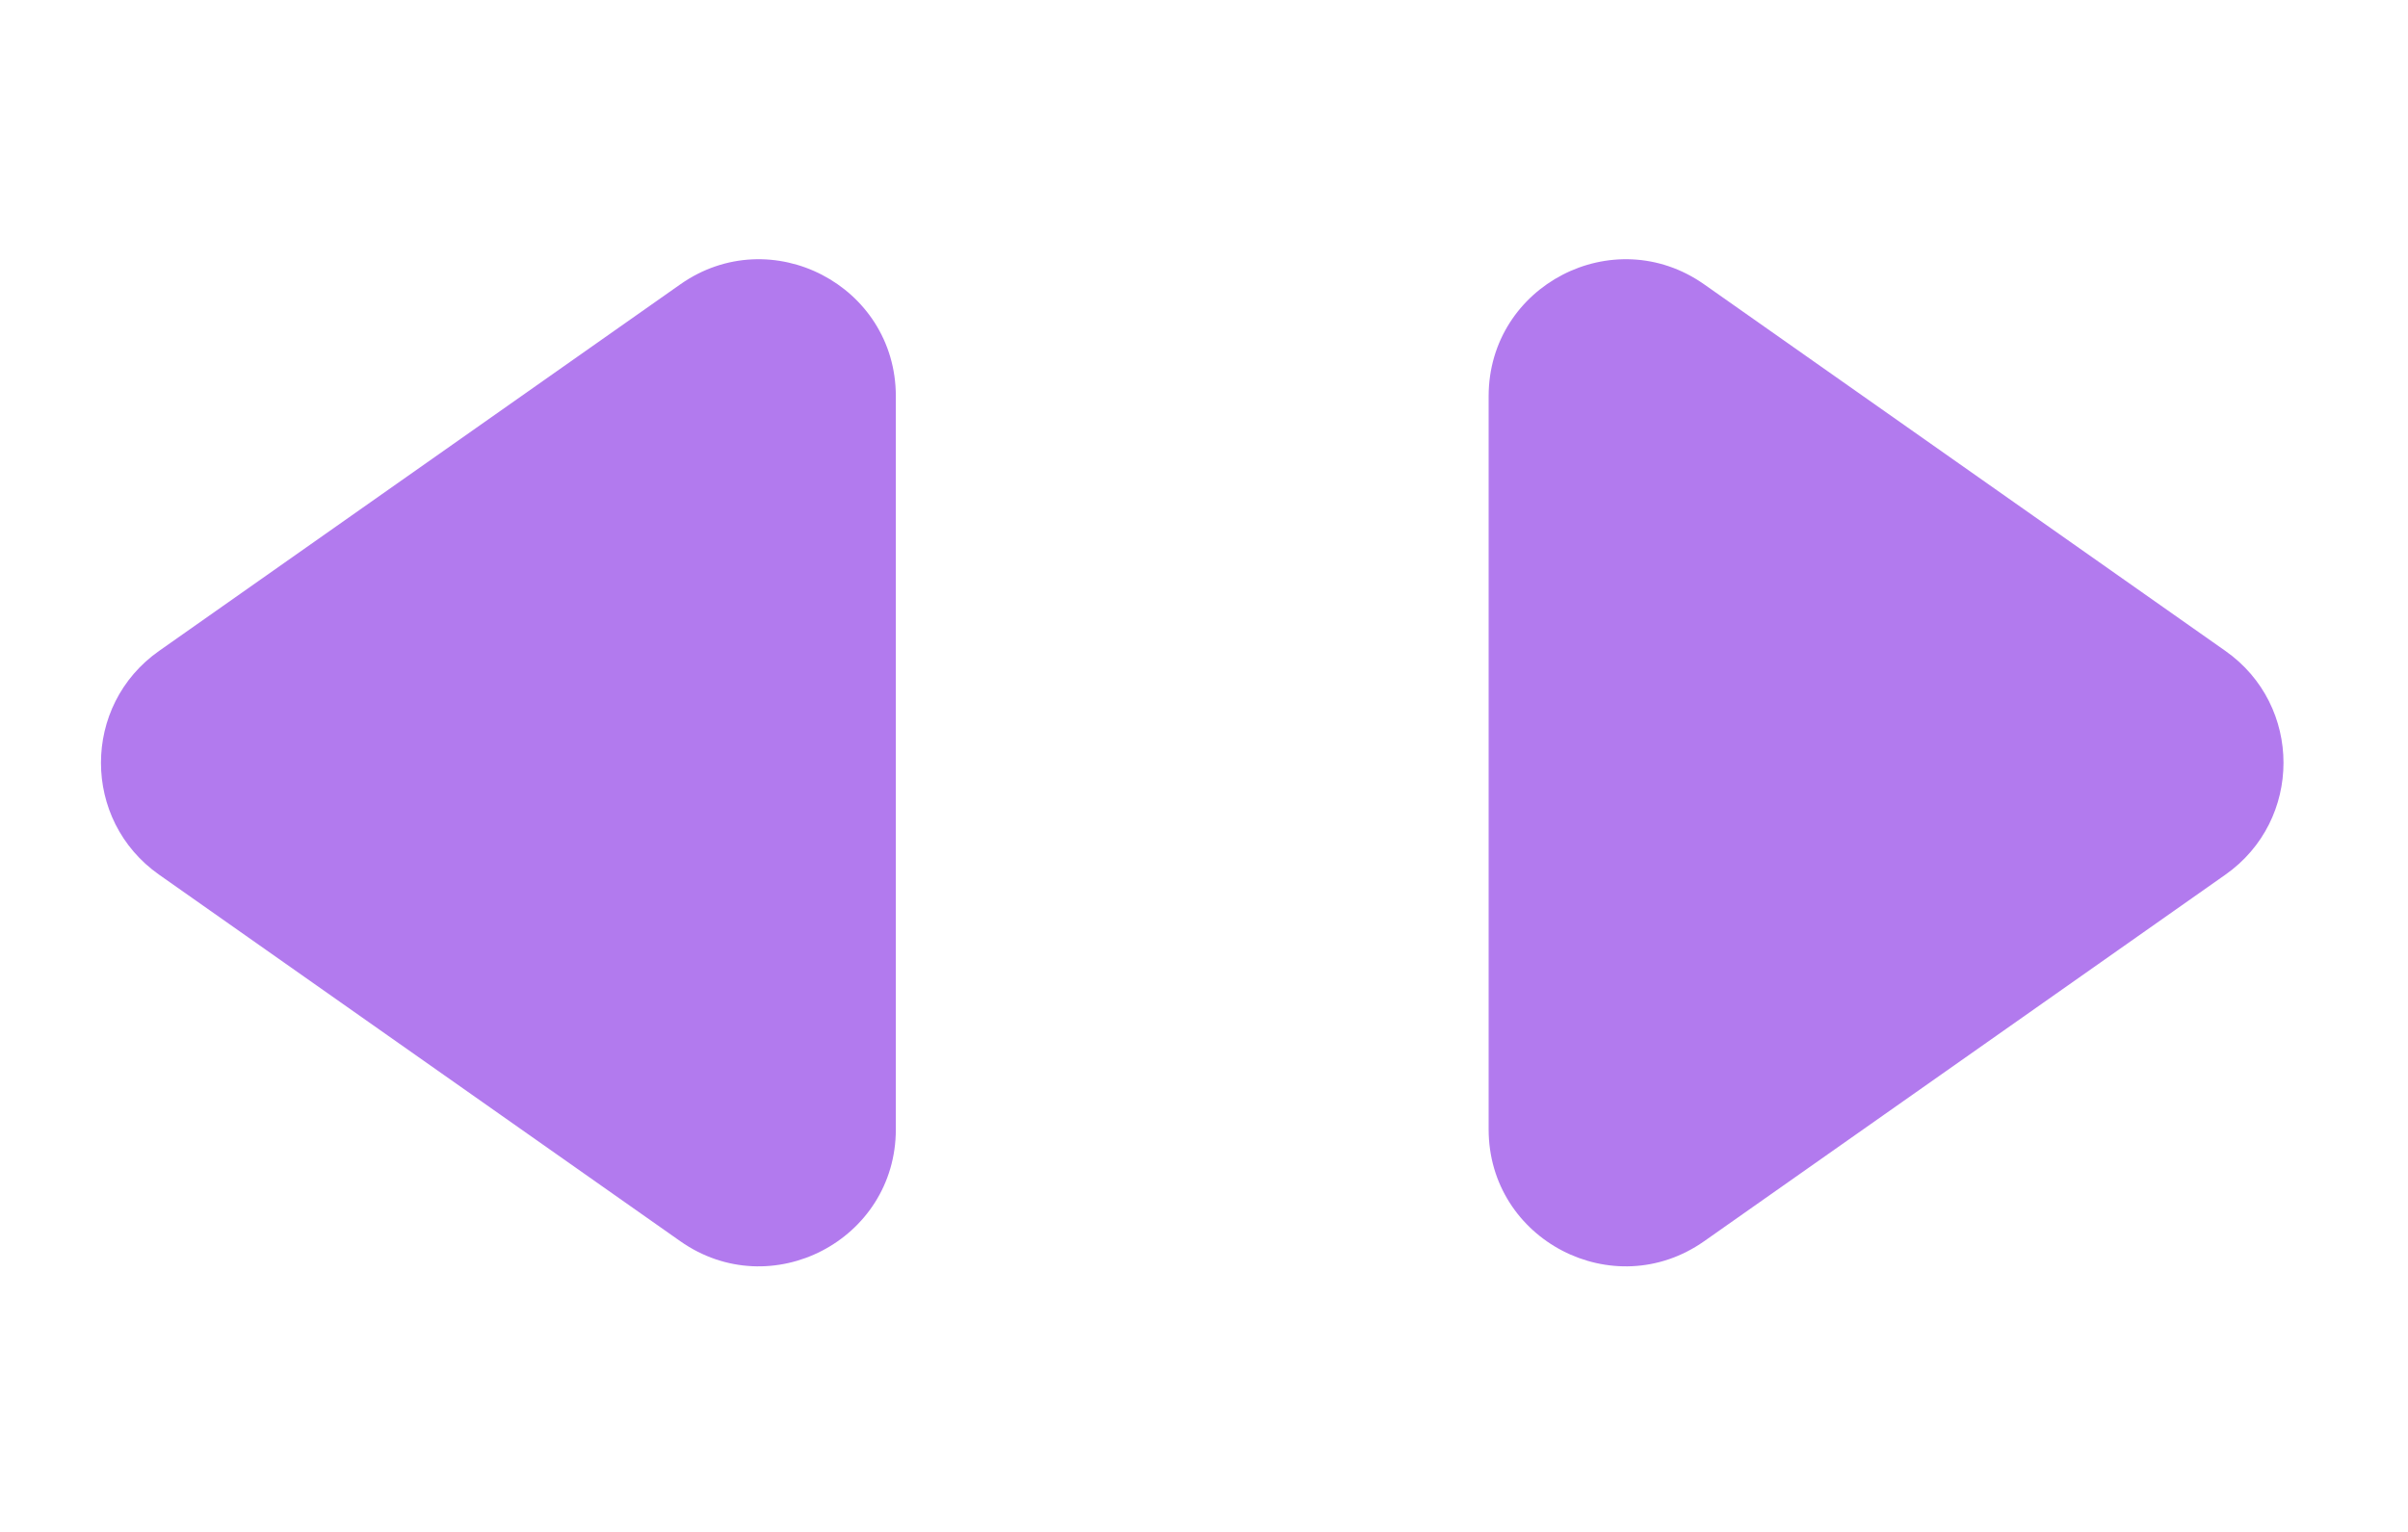
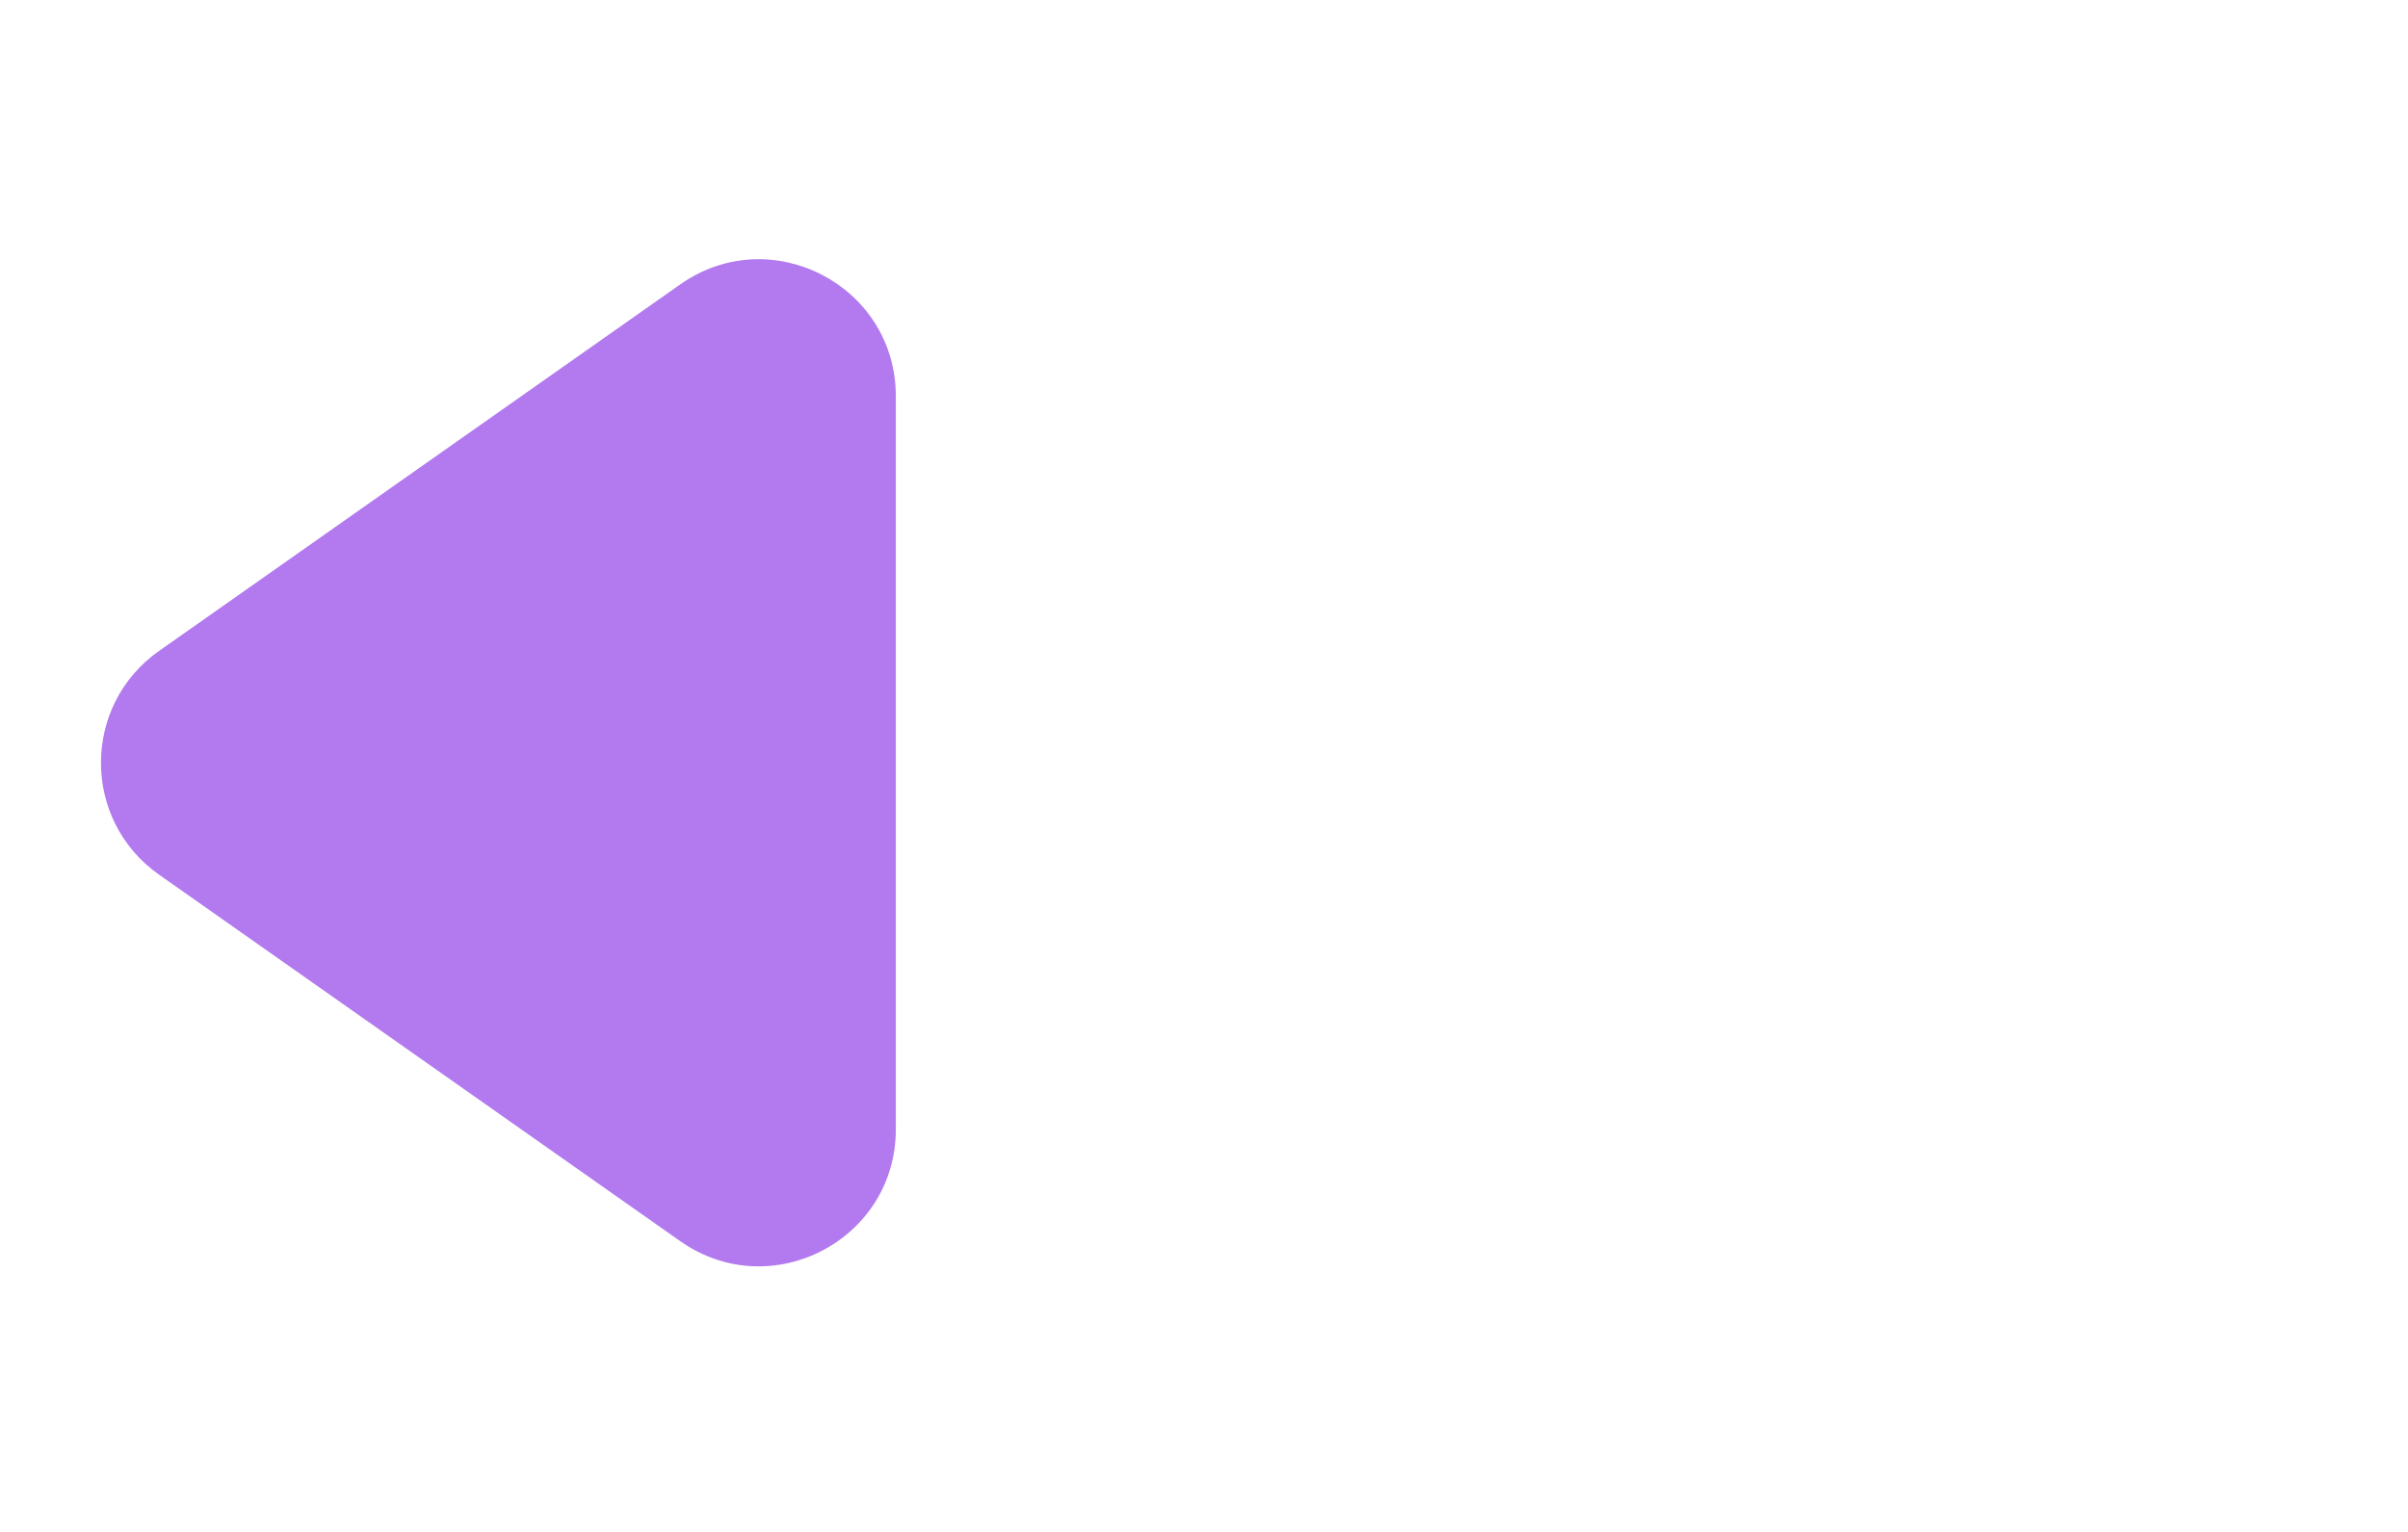
<svg xmlns="http://www.w3.org/2000/svg" width="88" height="56" viewBox="0 0 88 56" fill="none">
  <path d="M32.738 41.284C32.738 45.334 28.174 47.704 24.861 45.373L5.813 31.974C2.982 29.982 2.982 25.786 5.813 23.795L24.861 10.395C28.174 8.065 32.738 10.434 32.738 14.485L32.738 41.284Z" fill="#B27AEE" />
-   <path d="M54.402 41.284C54.402 45.334 58.966 47.704 62.279 45.373L81.327 31.974C84.158 29.982 84.158 25.786 81.327 23.795L62.279 10.395C58.966 8.065 54.402 10.434 54.402 14.485L54.402 41.284Z" fill="#B27AEE" />
</svg>